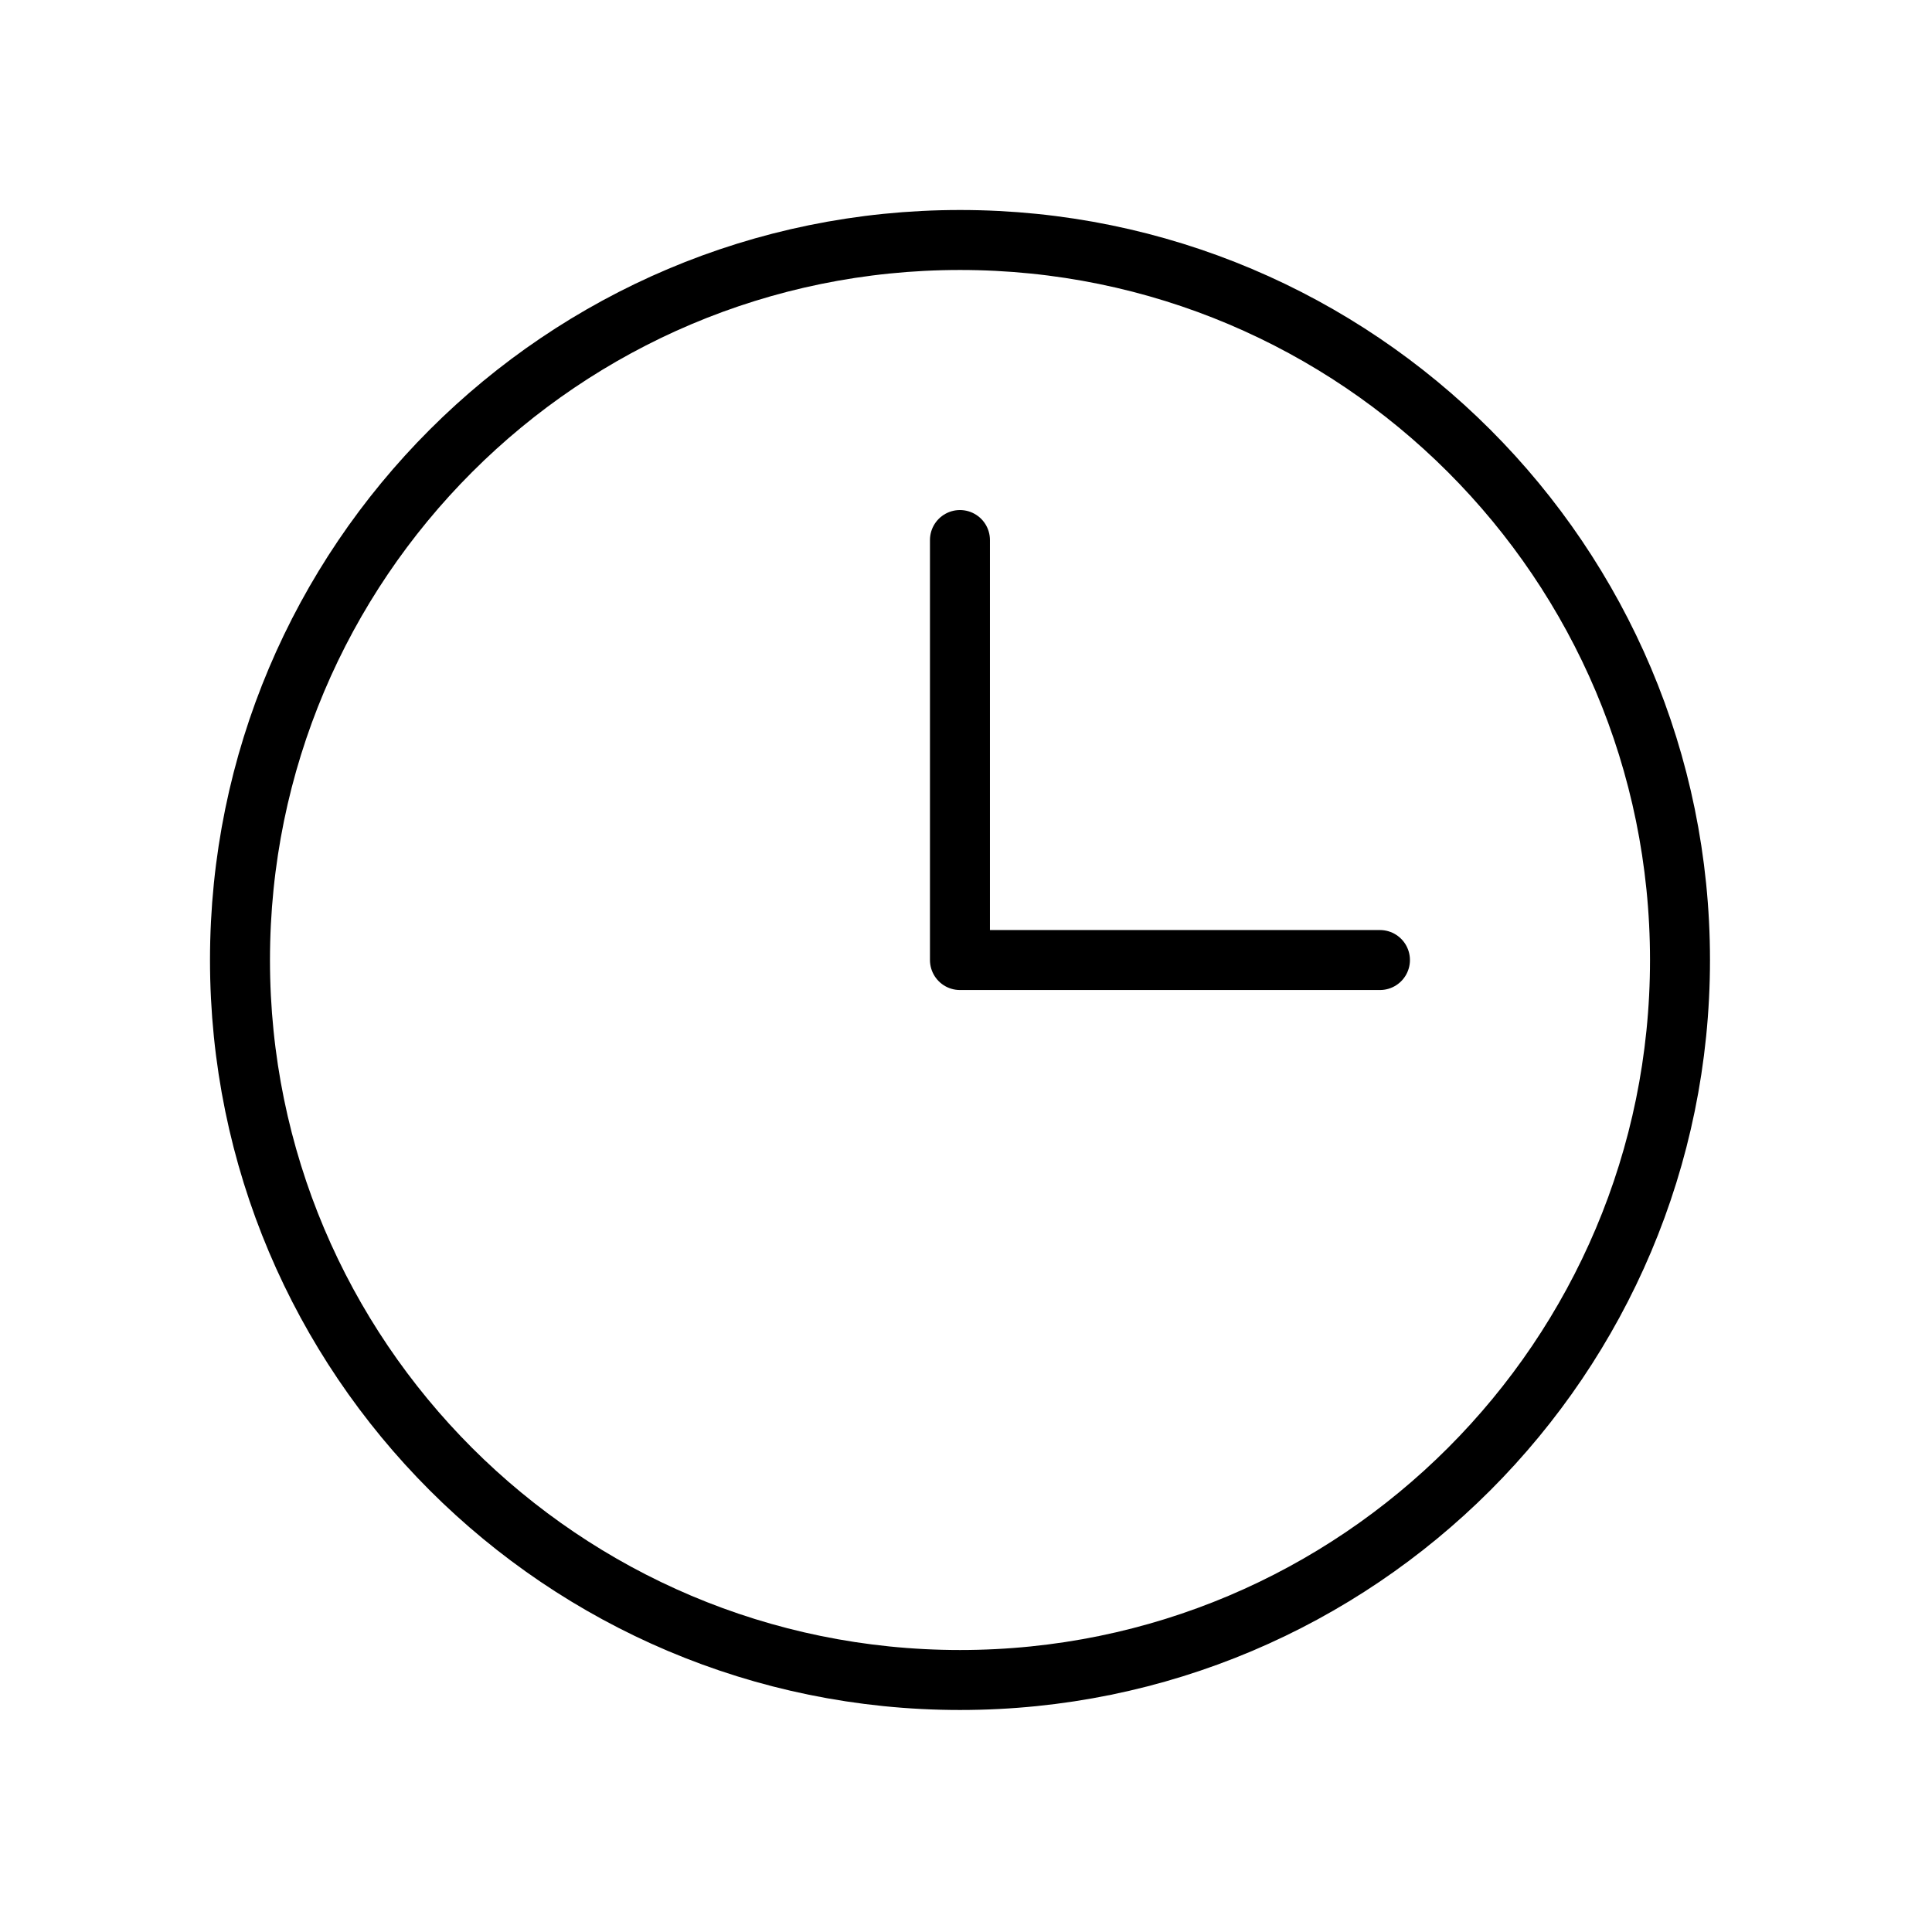
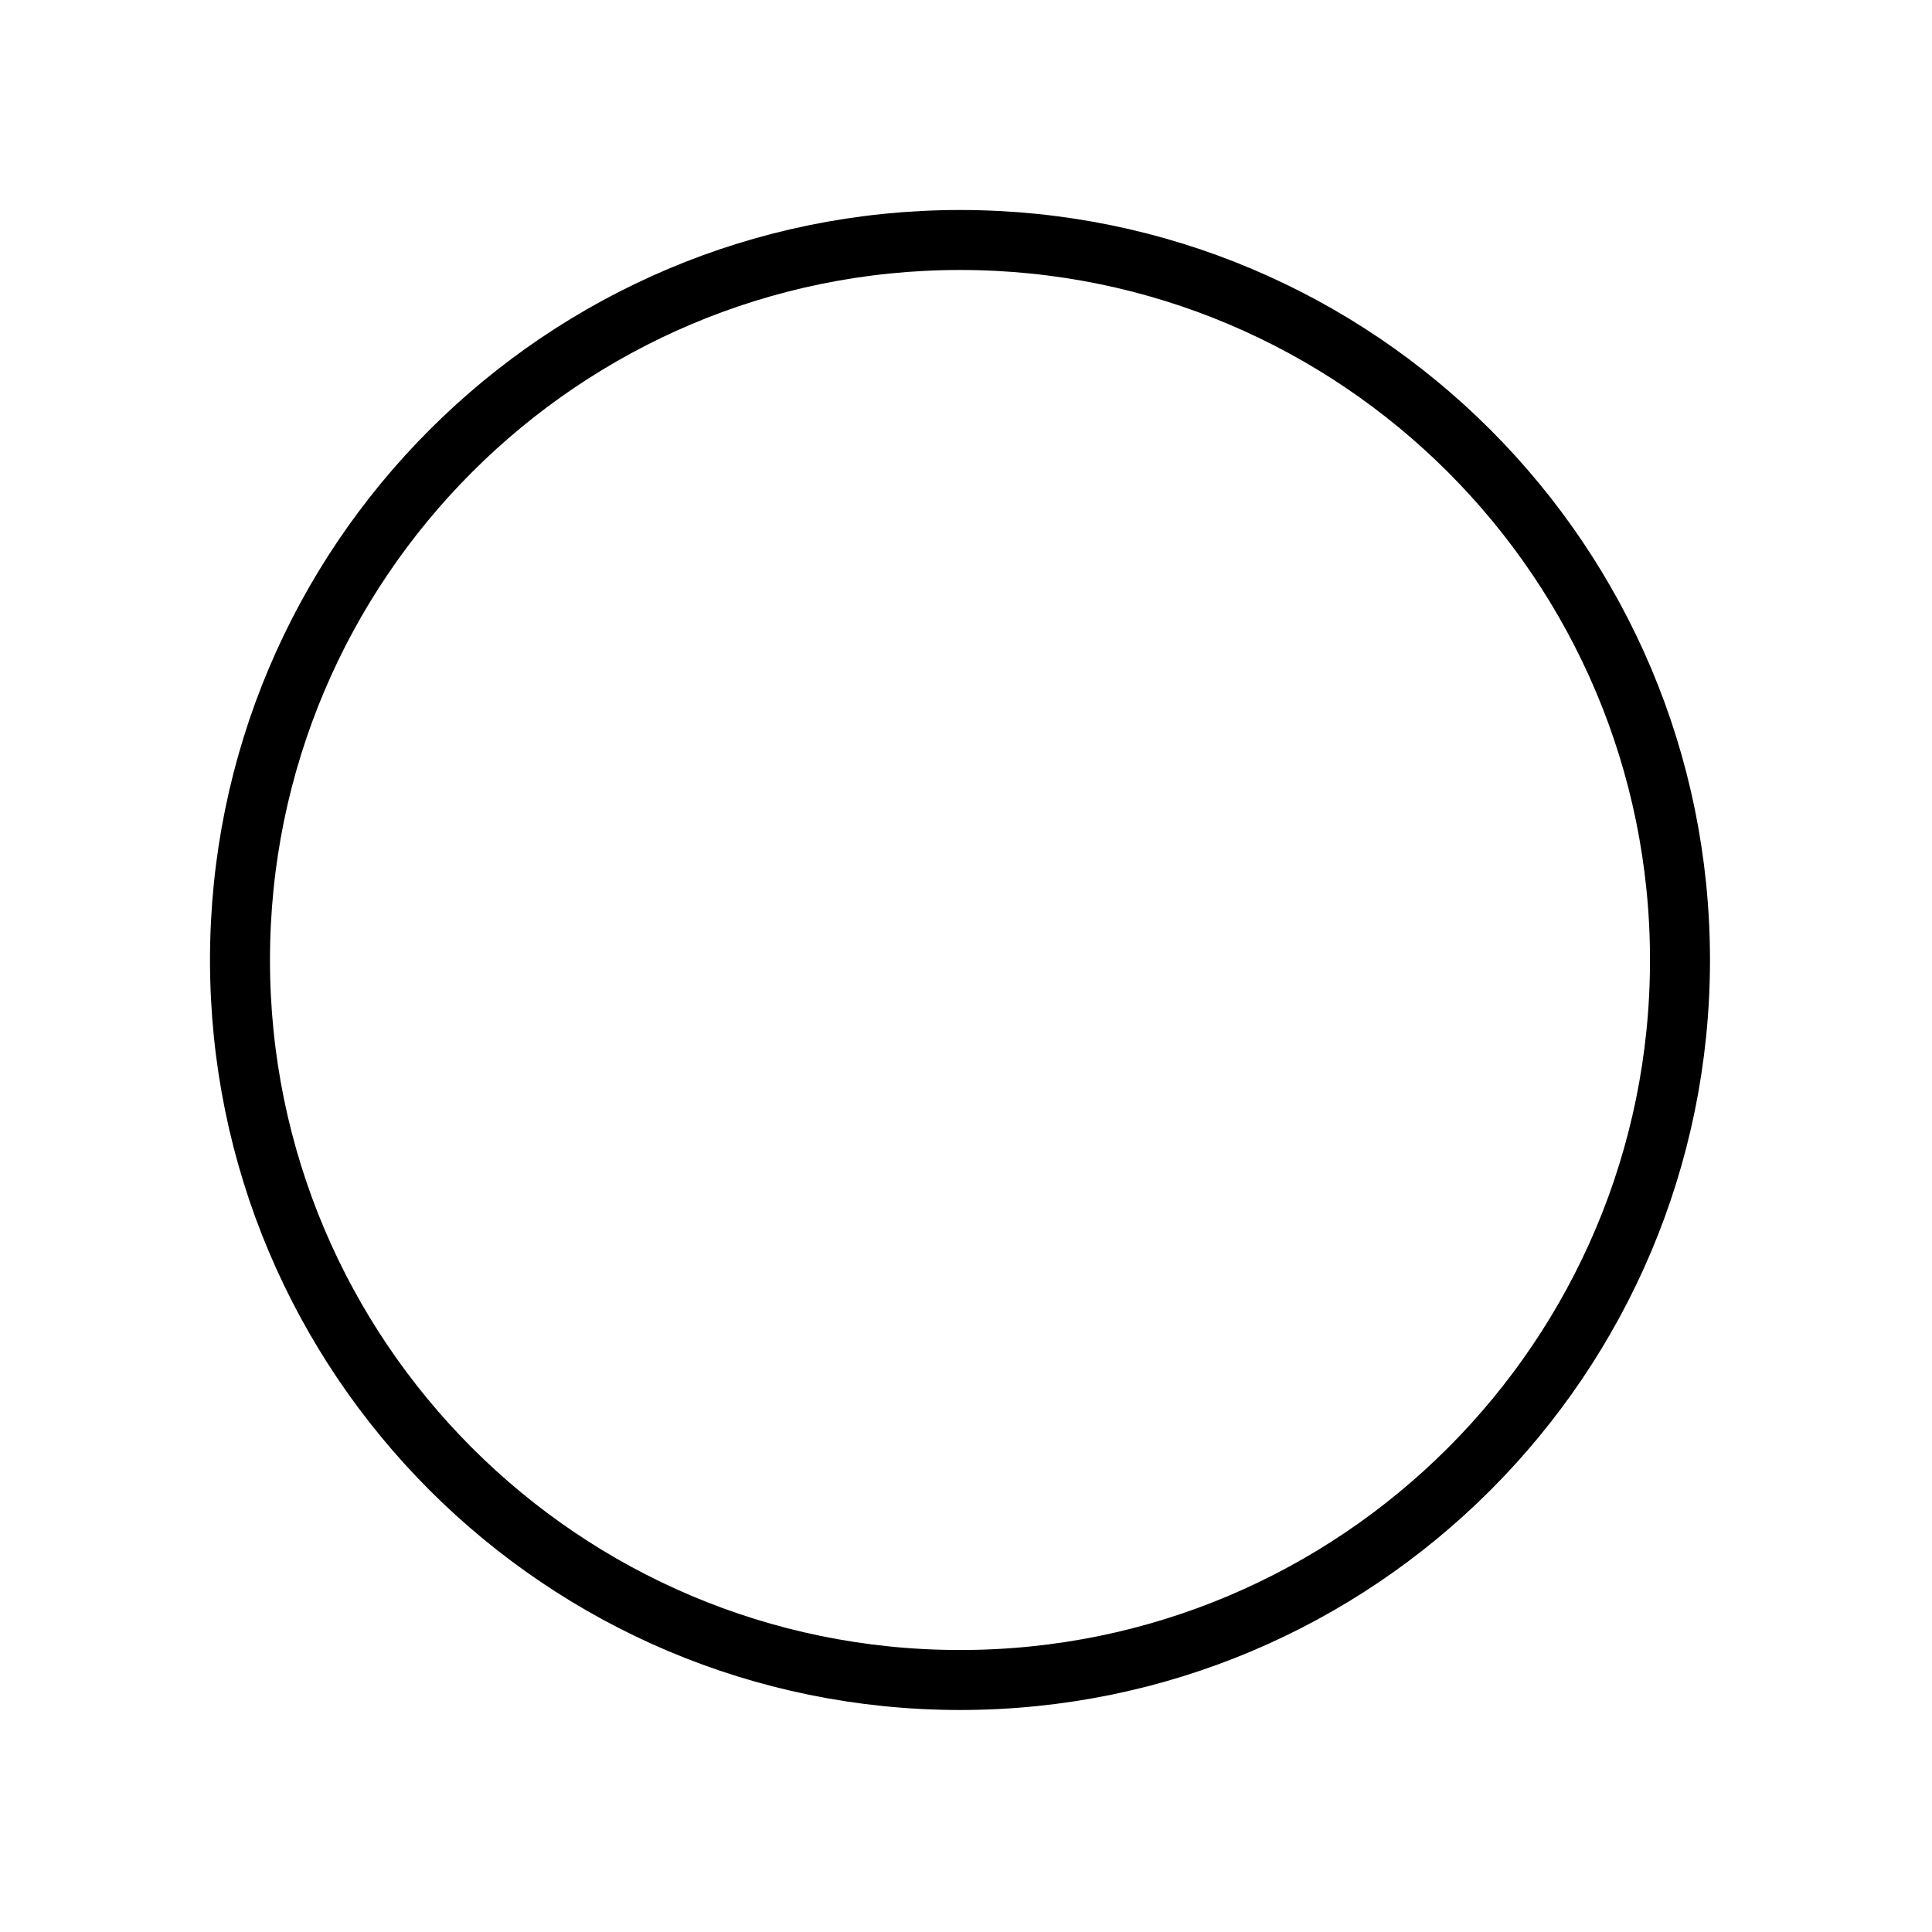
<svg xmlns="http://www.w3.org/2000/svg" width="23" height="23" viewBox="0 0 23 23" fill="none">
  <path d="M11.429 20C16.163 20 20 16.162 20 11.429C20 6.695 16.163 2.857 11.429 2.857C6.695 2.857 2.857 6.695 2.857 11.429C2.857 16.162 6.695 20 11.429 20Z" stroke="black" stroke-width="0.714" stroke-miterlimit="10" />
-   <path d="M11.428 6.429V11.429H16.428" stroke="black" stroke-width="0.714" stroke-linecap="round" stroke-linejoin="round" />
</svg>